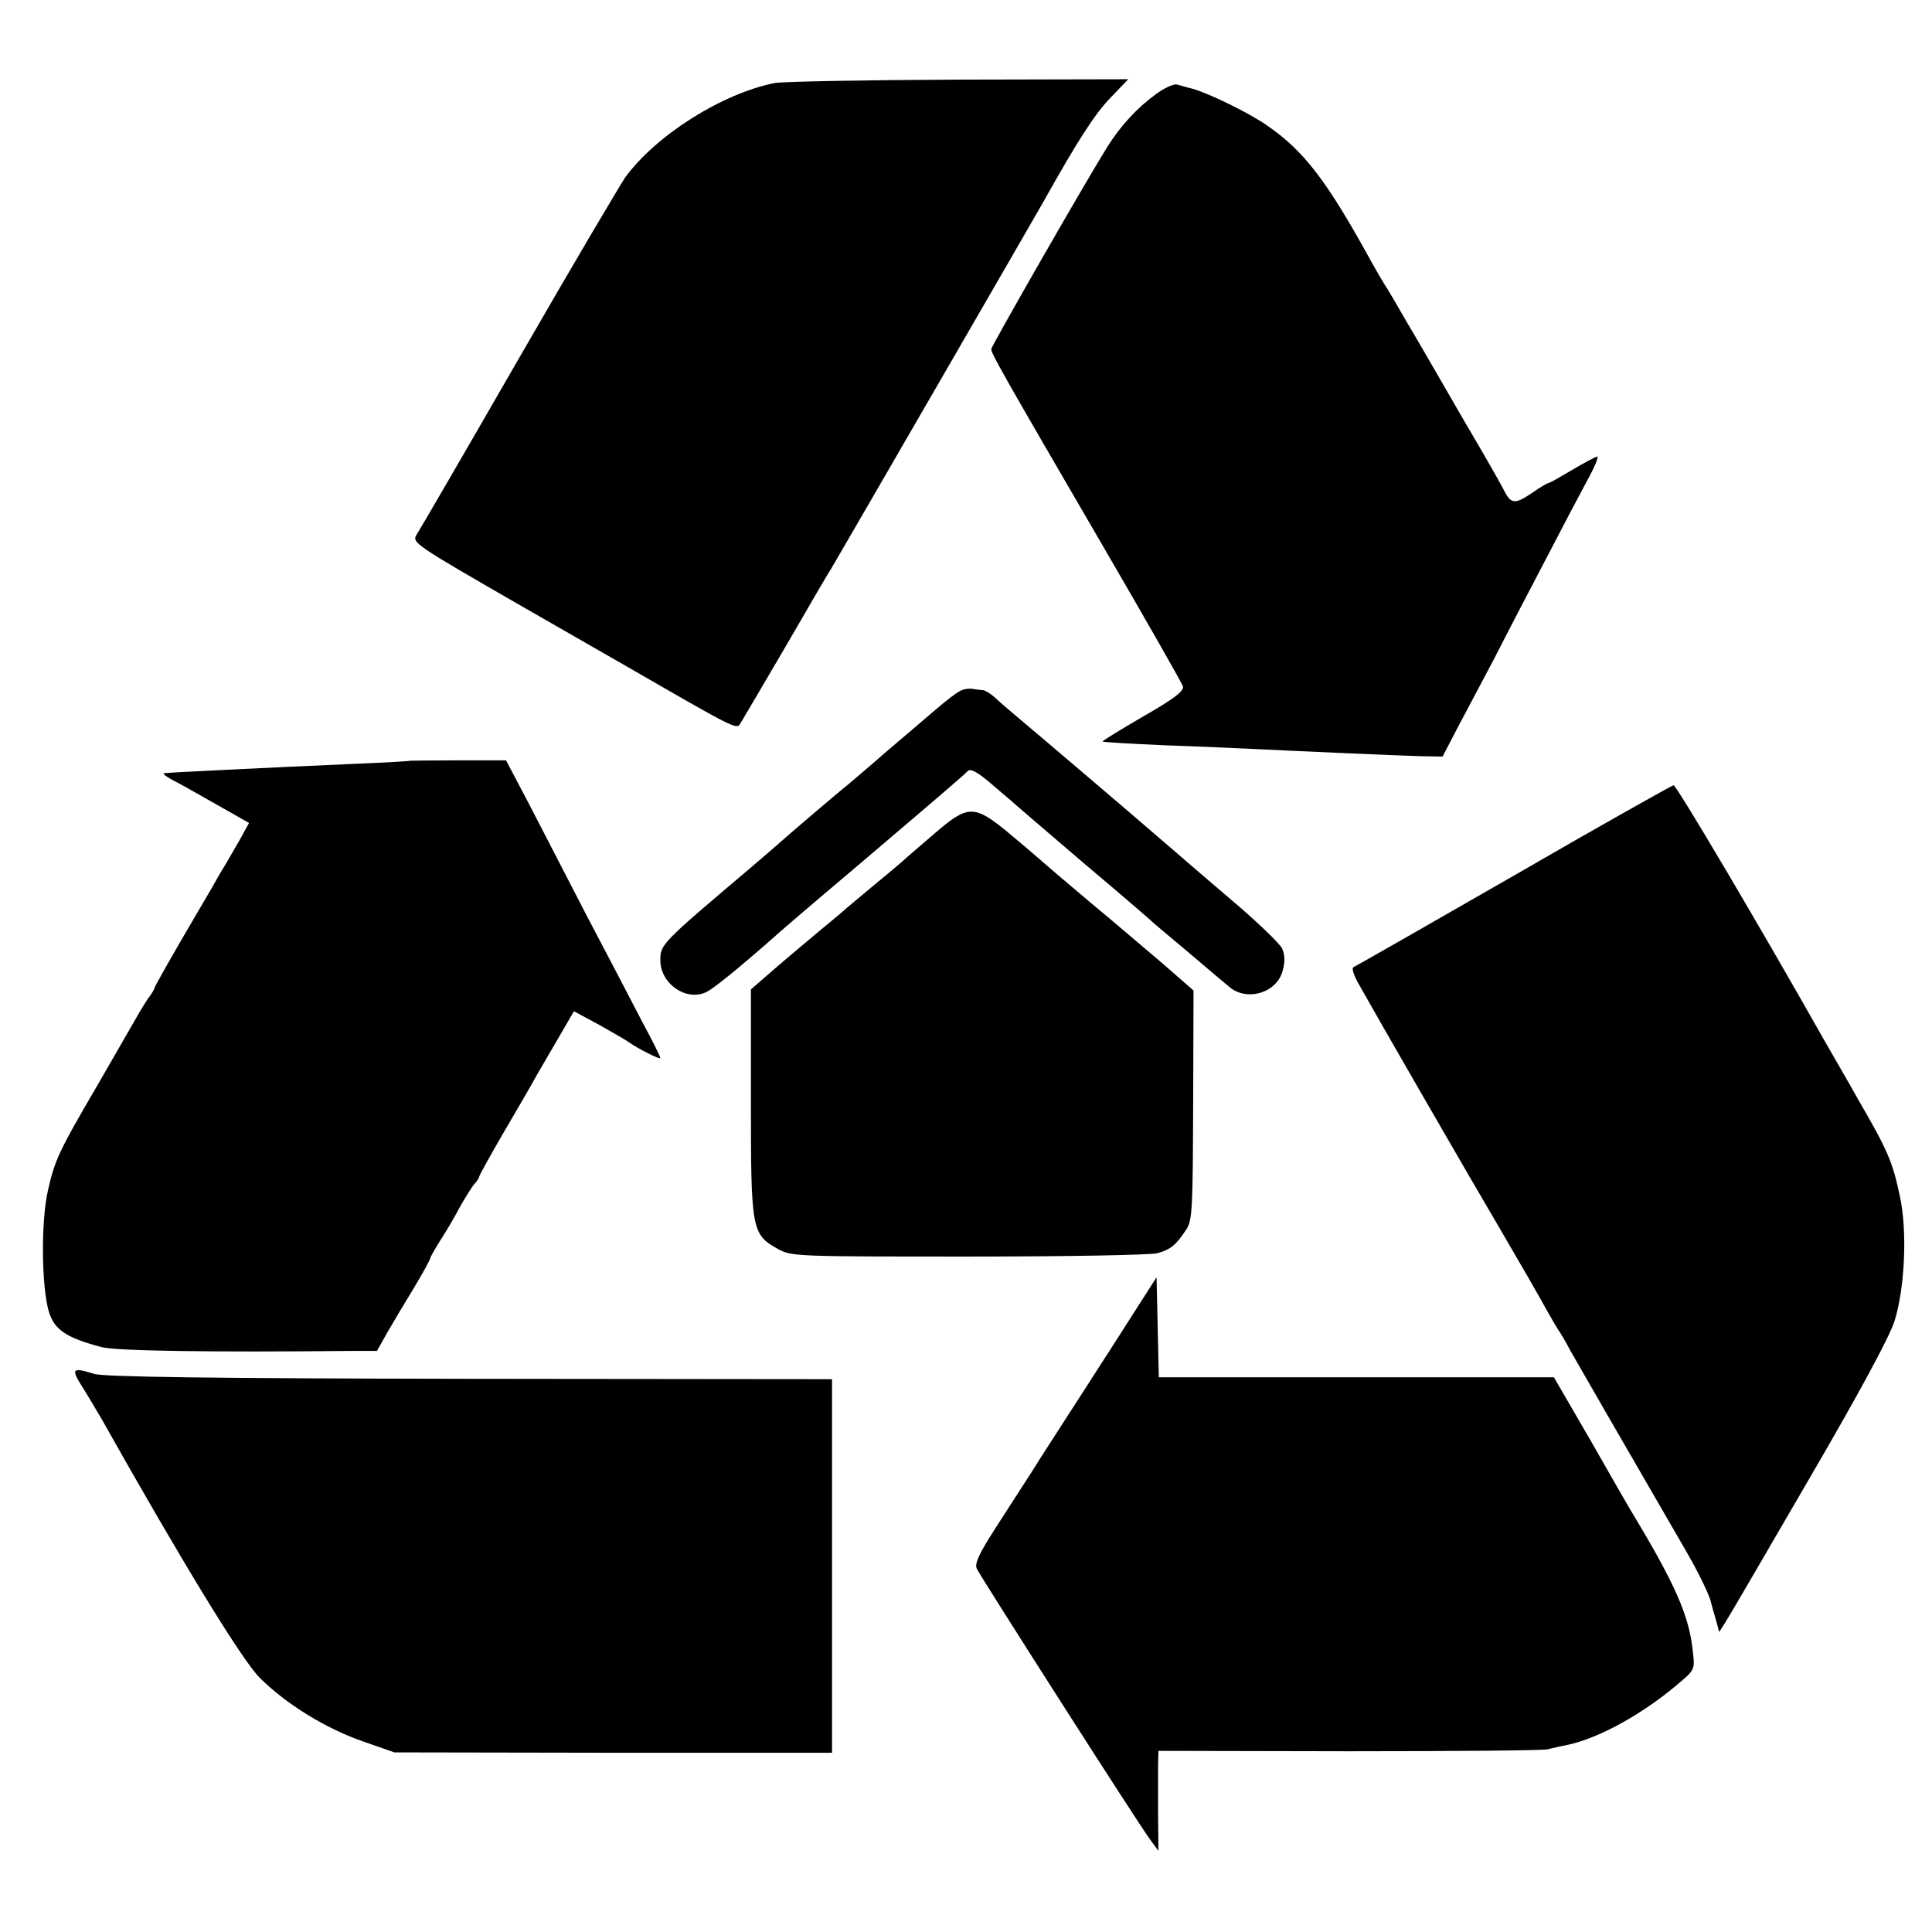
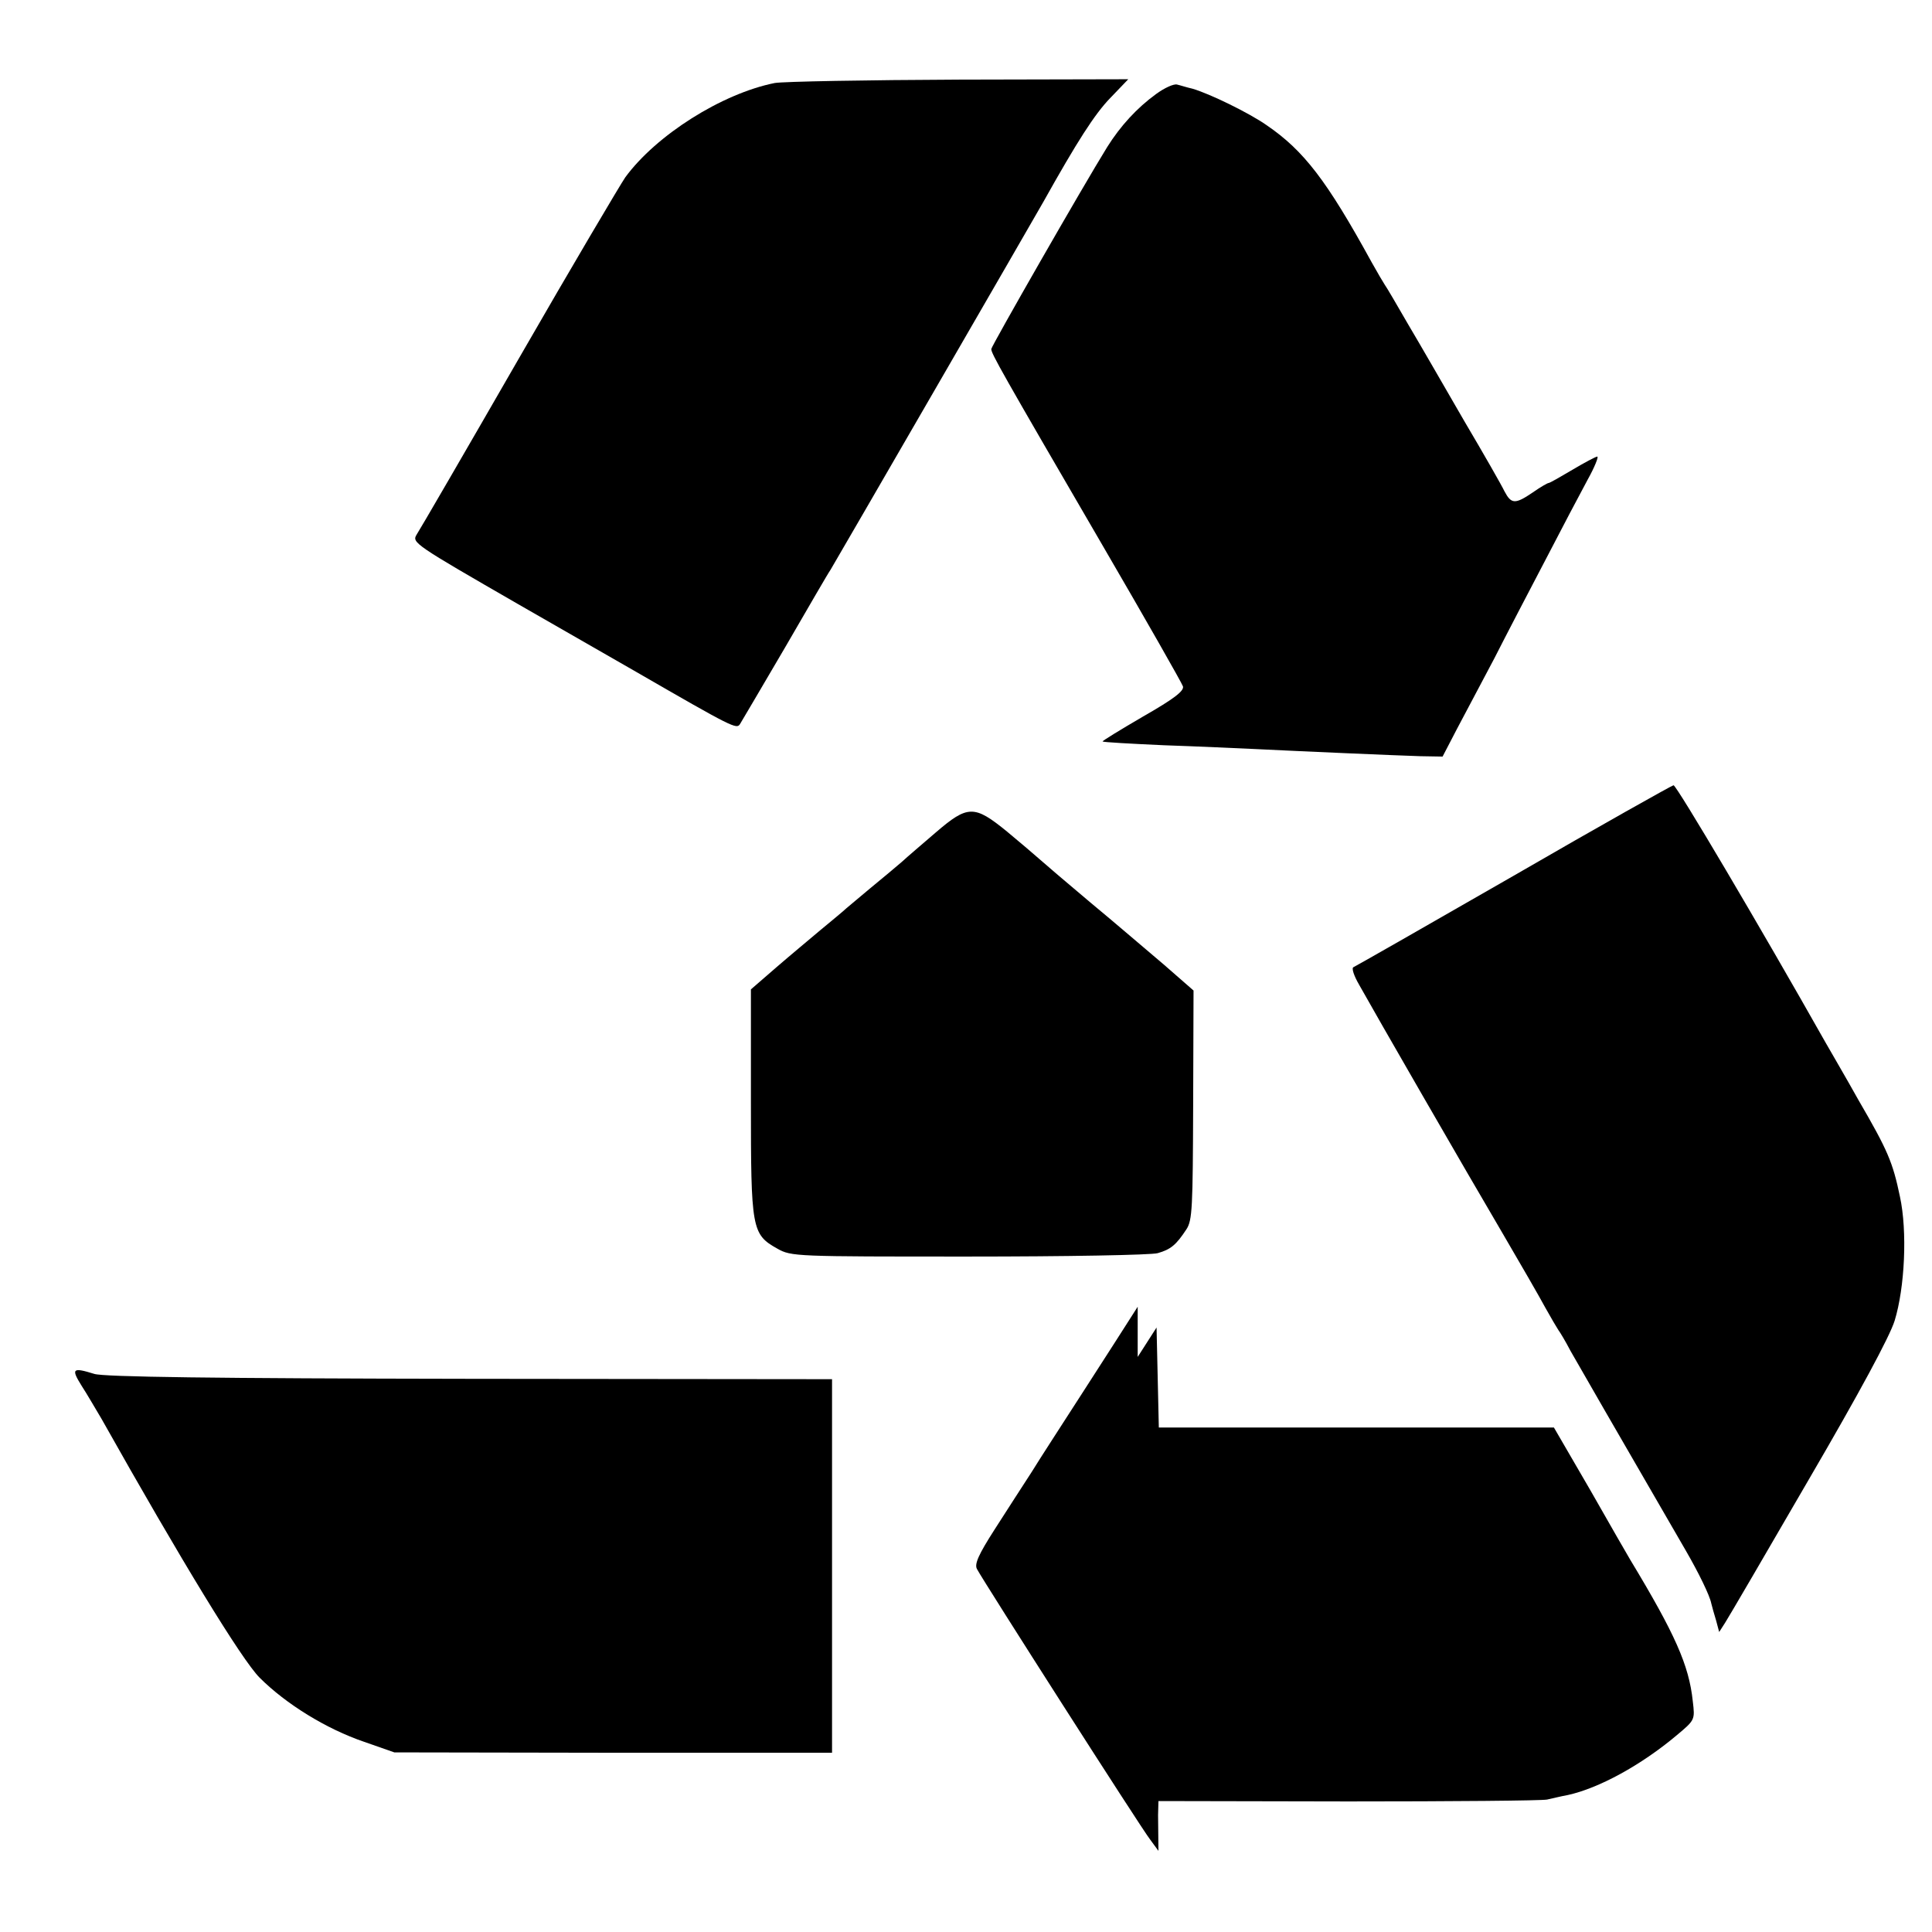
<svg xmlns="http://www.w3.org/2000/svg" version="1.0" width="512pt" height="512pt" viewBox="0 0 512 512" preserveAspectRatio="xMidYMid meet">
  <g transform="translate(0,512) scale(0.1,-0.1)" fill="#000000" stroke="none">
    <path d="M2053 4900 c-140 -28 -314 -138 -396 -250 -13 -19 -141 -235 -282 -480 -141 -245 -263 -455 -271 -467 -13 -21 -5 -26 269 -184 155 -89 296 -170 312 -179 258 -149 267 -153 276 -139 5 8 59 100 120 204 61 105 114 197 120 205 14 23 538 929 564 975 89 159 136 233 178 276 l47 49 -447 -1 c-247 -1 -467 -5 -490 -9z" />
    <path d="M3064 4871 c-51 -37 -95 -85 -130 -141 -65 -105 -306 -526 -307 -535 0 -12 24 -55 297 -524 113 -194 208 -361 211 -370 3 -12 -22 -32 -106 -80 -60 -35 -109 -65 -107 -66 2 -2 75 -6 163 -10 88 -3 196 -8 240 -10 121 -6 373 -17 439 -19 l59 -1 39 75 c22 41 66 125 98 185 31 61 92 178 135 260 43 83 93 178 112 213 19 34 30 62 26 62 -4 0 -34 -16 -66 -35 -32 -19 -60 -35 -63 -35 -3 0 -22 -11 -42 -25 -47 -32 -57 -31 -75 3 -7 15 -55 99 -107 187 -51 88 -117 203 -148 255 -30 52 -58 100 -62 105 -4 6 -20 33 -35 60 -119 217 -180 296 -278 363 -47 33 -152 84 -197 97 -14 3 -32 9 -41 11 -9 2 -33 -9 -55 -25z" />
-     <path d="M2549 3291 c-10 -3 -41 -27 -70 -52 -30 -26 -88 -75 -129 -110 -41 -36 -86 -74 -100 -86 -14 -11 -59 -49 -100 -84 -41 -35 -77 -66 -80 -69 -3 -3 -39 -34 -80 -69 -240 -203 -240 -204 -240 -246 0 -63 71 -111 124 -83 19 10 81 60 171 139 16 15 113 98 215 184 233 198 290 247 304 261 8 9 27 -2 71 -40 33 -28 62 -53 65 -56 3 -3 82 -70 175 -150 94 -79 175 -149 181 -155 6 -5 24 -21 40 -34 16 -13 56 -47 89 -75 33 -28 67 -57 76 -64 47 -36 123 -12 138 45 7 24 6 42 -1 59 -6 13 -68 73 -137 131 -69 59 -139 119 -156 134 -31 27 -173 149 -350 299 -55 46 -109 92 -119 102 -11 10 -25 18 -30 19 -6 0 -18 2 -26 3 -8 2 -22 1 -31 -3z" />
-     <path d="M1087 3104 c-1 -1 -65 -5 -142 -8 -250 -11 -494 -23 -510 -25 -5 -1 4 -8 20 -17 17 -8 69 -38 117 -65 l88 -50 -26 -47 c-15 -26 -33 -57 -40 -69 -8 -12 -22 -37 -32 -55 -11 -18 -49 -84 -86 -147 -36 -62 -66 -116 -66 -118 0 -3 -8 -17 -19 -31 -10 -15 -29 -47 -43 -72 -14 -25 -57 -99 -95 -165 -97 -166 -108 -190 -126 -270 -19 -83 -17 -258 3 -323 15 -46 45 -67 139 -92 38 -10 281 -14 673 -10 l57 0 27 48 c15 26 47 80 71 119 24 40 43 75 43 78 0 3 12 24 27 48 15 23 38 62 51 87 14 25 31 52 38 61 8 8 14 18 14 21 0 3 30 57 66 119 37 63 76 130 86 149 11 19 38 65 60 103 l39 67 67 -36 c37 -21 72 -41 77 -45 25 -18 85 -48 85 -43 0 4 -22 48 -49 98 -26 50 -92 177 -147 281 -54 105 -124 240 -155 300 l-58 110 -126 0 c-70 0 -127 -1 -128 -1z" />
    <path d="M4011 2799 c-228 -131 -419 -240 -424 -242 -6 -2 1 -23 15 -47 40 -72 282 -492 378 -655 48 -82 100 -172 115 -200 15 -27 31 -54 35 -60 4 -5 19 -30 32 -55 21 -37 120 -209 306 -530 33 -57 63 -118 67 -139 2 -9 8 -29 13 -46 l8 -30 16 25 c9 14 109 185 222 380 133 228 214 378 227 420 27 88 34 237 14 329 -19 91 -32 122 -110 256 -34 61 -74 129 -87 152 -174 308 -395 682 -403 682 -5 -1 -196 -108 -424 -240z" />
    <path d="M2480 2914 c-36 -31 -76 -65 -90 -78 -14 -12 -52 -44 -85 -71 -33 -28 -65 -54 -71 -60 -6 -5 -33 -28 -60 -50 -26 -22 -79 -66 -116 -98 l-68 -59 0 -299 c0 -336 2 -350 70 -388 37 -21 48 -21 506 -21 260 0 484 4 502 9 35 10 49 22 76 63 16 24 17 58 18 330 l1 303 -79 69 c-44 37 -131 112 -194 164 -63 53 -124 105 -135 115 -11 10 -50 43 -86 73 -87 71 -104 71 -189 -2z" />
-     <path d="M3015 1657 c-27 -43 -93 -145 -145 -226 -52 -81 -114 -176 -136 -212 -23 -35 -67 -104 -98 -152 -43 -67 -54 -92 -47 -105 18 -34 436 -688 459 -717 l22 -30 -1 95 c0 52 0 112 0 133 l1 37 503 -1 c276 0 513 2 527 5 14 3 38 9 55 12 82 18 194 79 288 158 49 41 49 41 43 91 -10 95 -47 178 -166 375 -5 8 -52 90 -105 183 l-97 167 -524 0 -523 0 -3 133 -3 132 -50 -78z" />
+     <path d="M3015 1657 c-27 -43 -93 -145 -145 -226 -52 -81 -114 -176 -136 -212 -23 -35 -67 -104 -98 -152 -43 -67 -54 -92 -47 -105 18 -34 436 -688 459 -717 l22 -30 -1 95 l1 37 503 -1 c276 0 513 2 527 5 14 3 38 9 55 12 82 18 194 79 288 158 49 41 49 41 43 91 -10 95 -47 178 -166 375 -5 8 -52 90 -105 183 l-97 167 -524 0 -523 0 -3 133 -3 132 -50 -78z" />
    <path d="M216 1448 c15 -23 38 -63 53 -88 212 -377 372 -639 419 -686 70 -70 177 -136 277 -170 l80 -28 580 -1 580 0 0 495 0 495 -960 1 c-680 1 -970 5 -995 13 -58 18 -62 14 -34 -31z" />
  </g>
</svg>